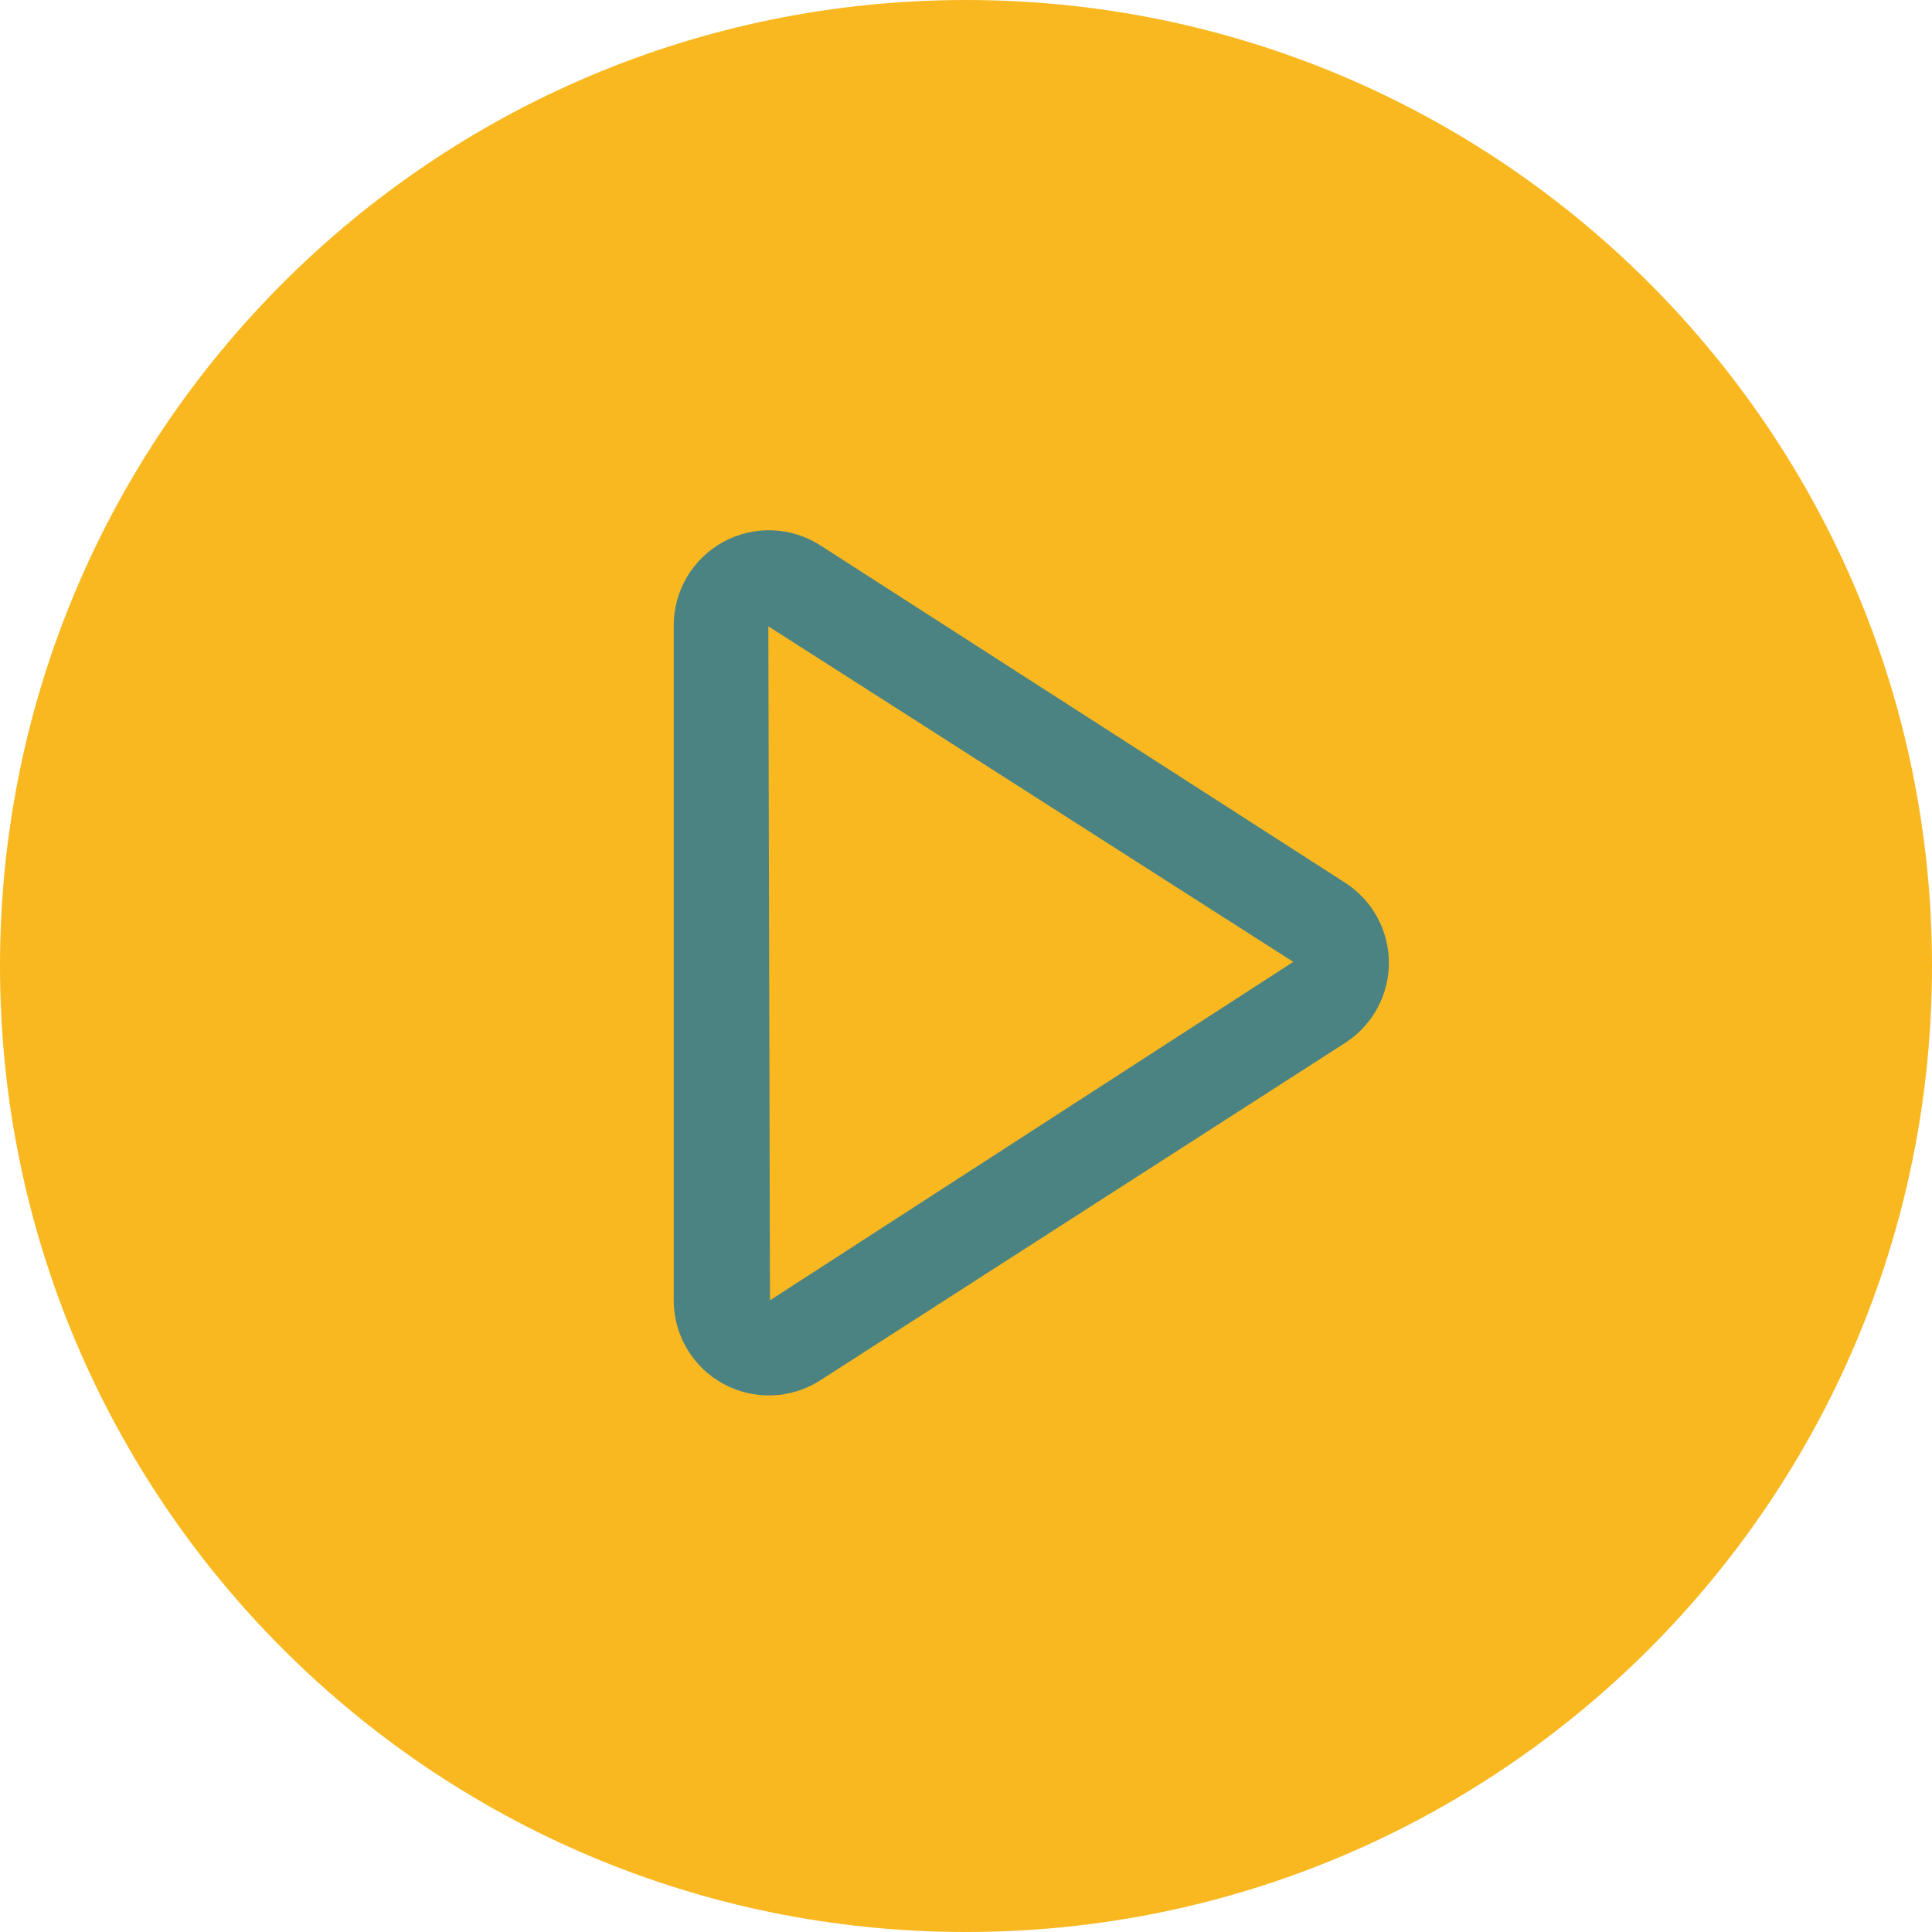
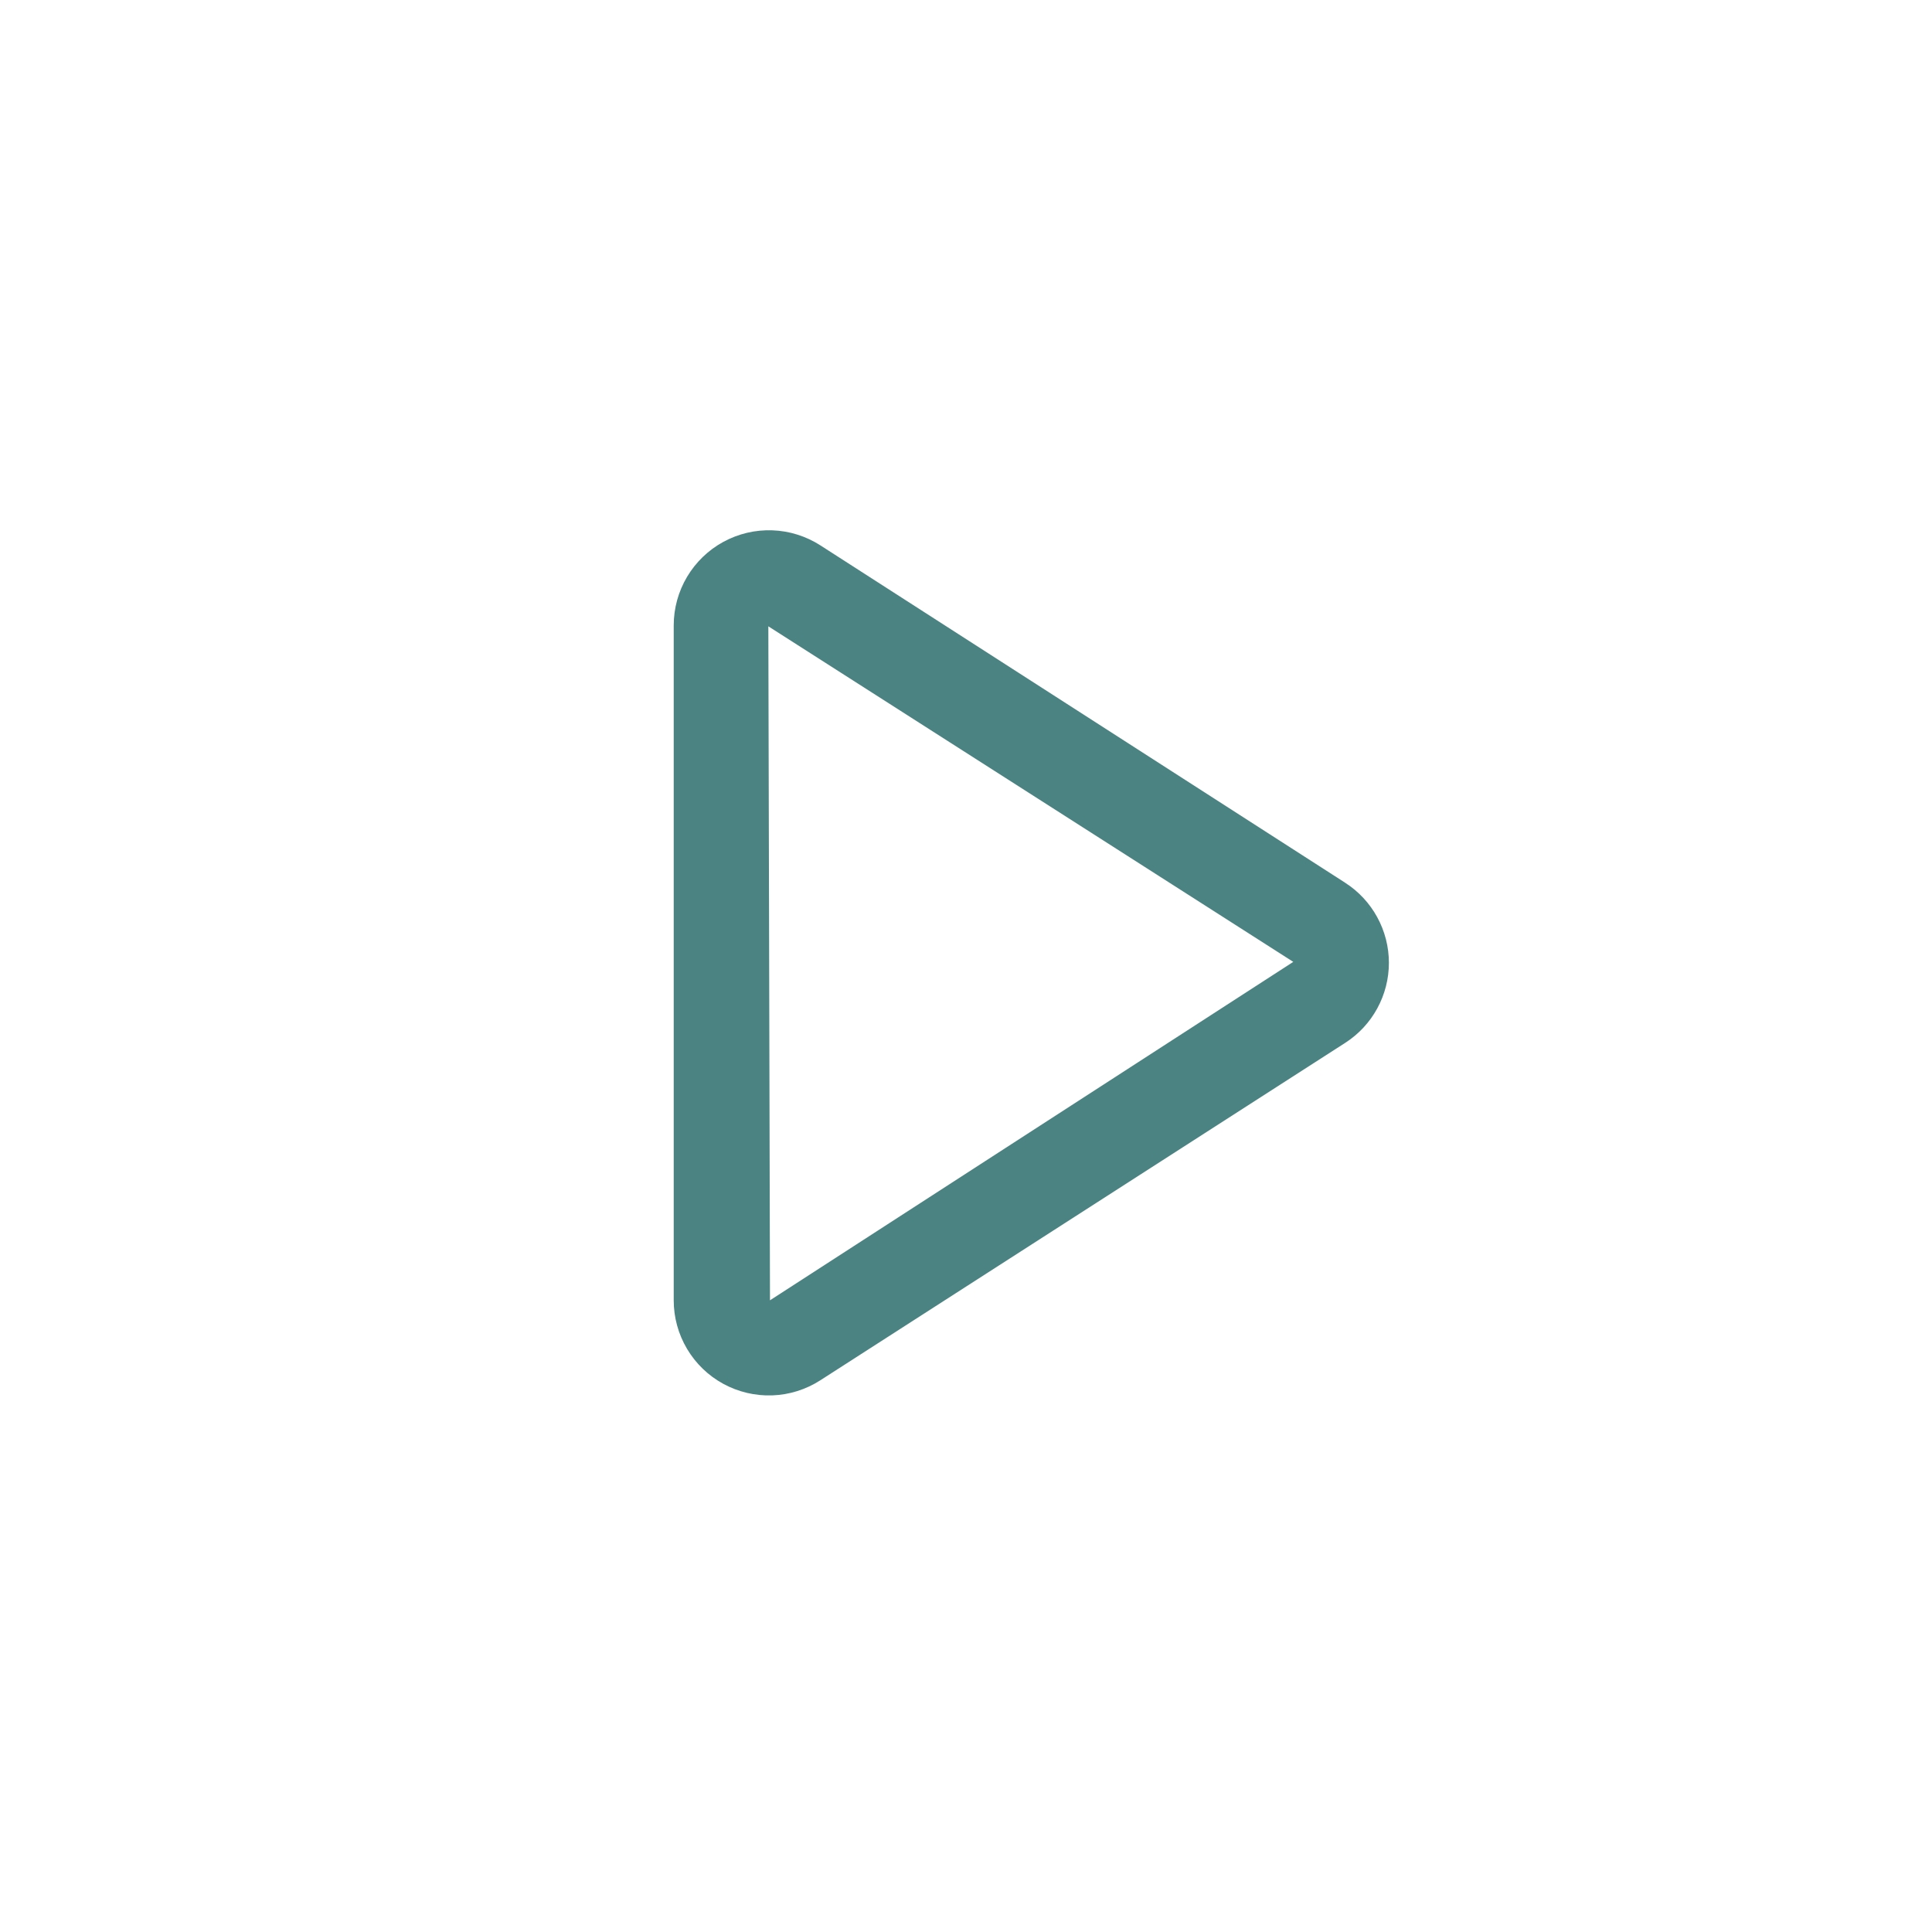
<svg xmlns="http://www.w3.org/2000/svg" width="81" height="81" viewBox="0 0 81 81" fill="none">
-   <path d="M40.5 81C62.867 81 81 62.867 81 40.5C81 18.133 62.867 0 40.5 0C18.133 0 0 18.133 0 40.5C0 62.867 18.133 81 40.5 81Z" fill="#FAB820" />
  <path d="M56.401 37.012L34.395 22.865C33.792 22.478 33.096 22.259 32.38 22.234C31.664 22.208 30.954 22.376 30.325 22.719C29.696 23.062 29.171 23.569 28.805 24.185C28.439 24.801 28.246 25.504 28.246 26.221V54.514C28.245 55.231 28.438 55.934 28.804 56.551C29.169 57.167 29.694 57.674 30.323 58.017C30.953 58.36 31.663 58.528 32.379 58.502C33.095 58.476 33.791 58.257 34.393 57.869L56.399 43.722C56.961 43.361 57.423 42.864 57.742 42.278C58.062 41.692 58.23 41.035 58.23 40.367C58.23 39.699 58.062 39.042 57.742 38.456C57.423 37.87 56.961 37.373 56.399 37.012H56.401ZM32.282 54.516L32.213 26.259L54.221 40.327L32.282 54.516Z" fill="#4B8383" />
</svg>